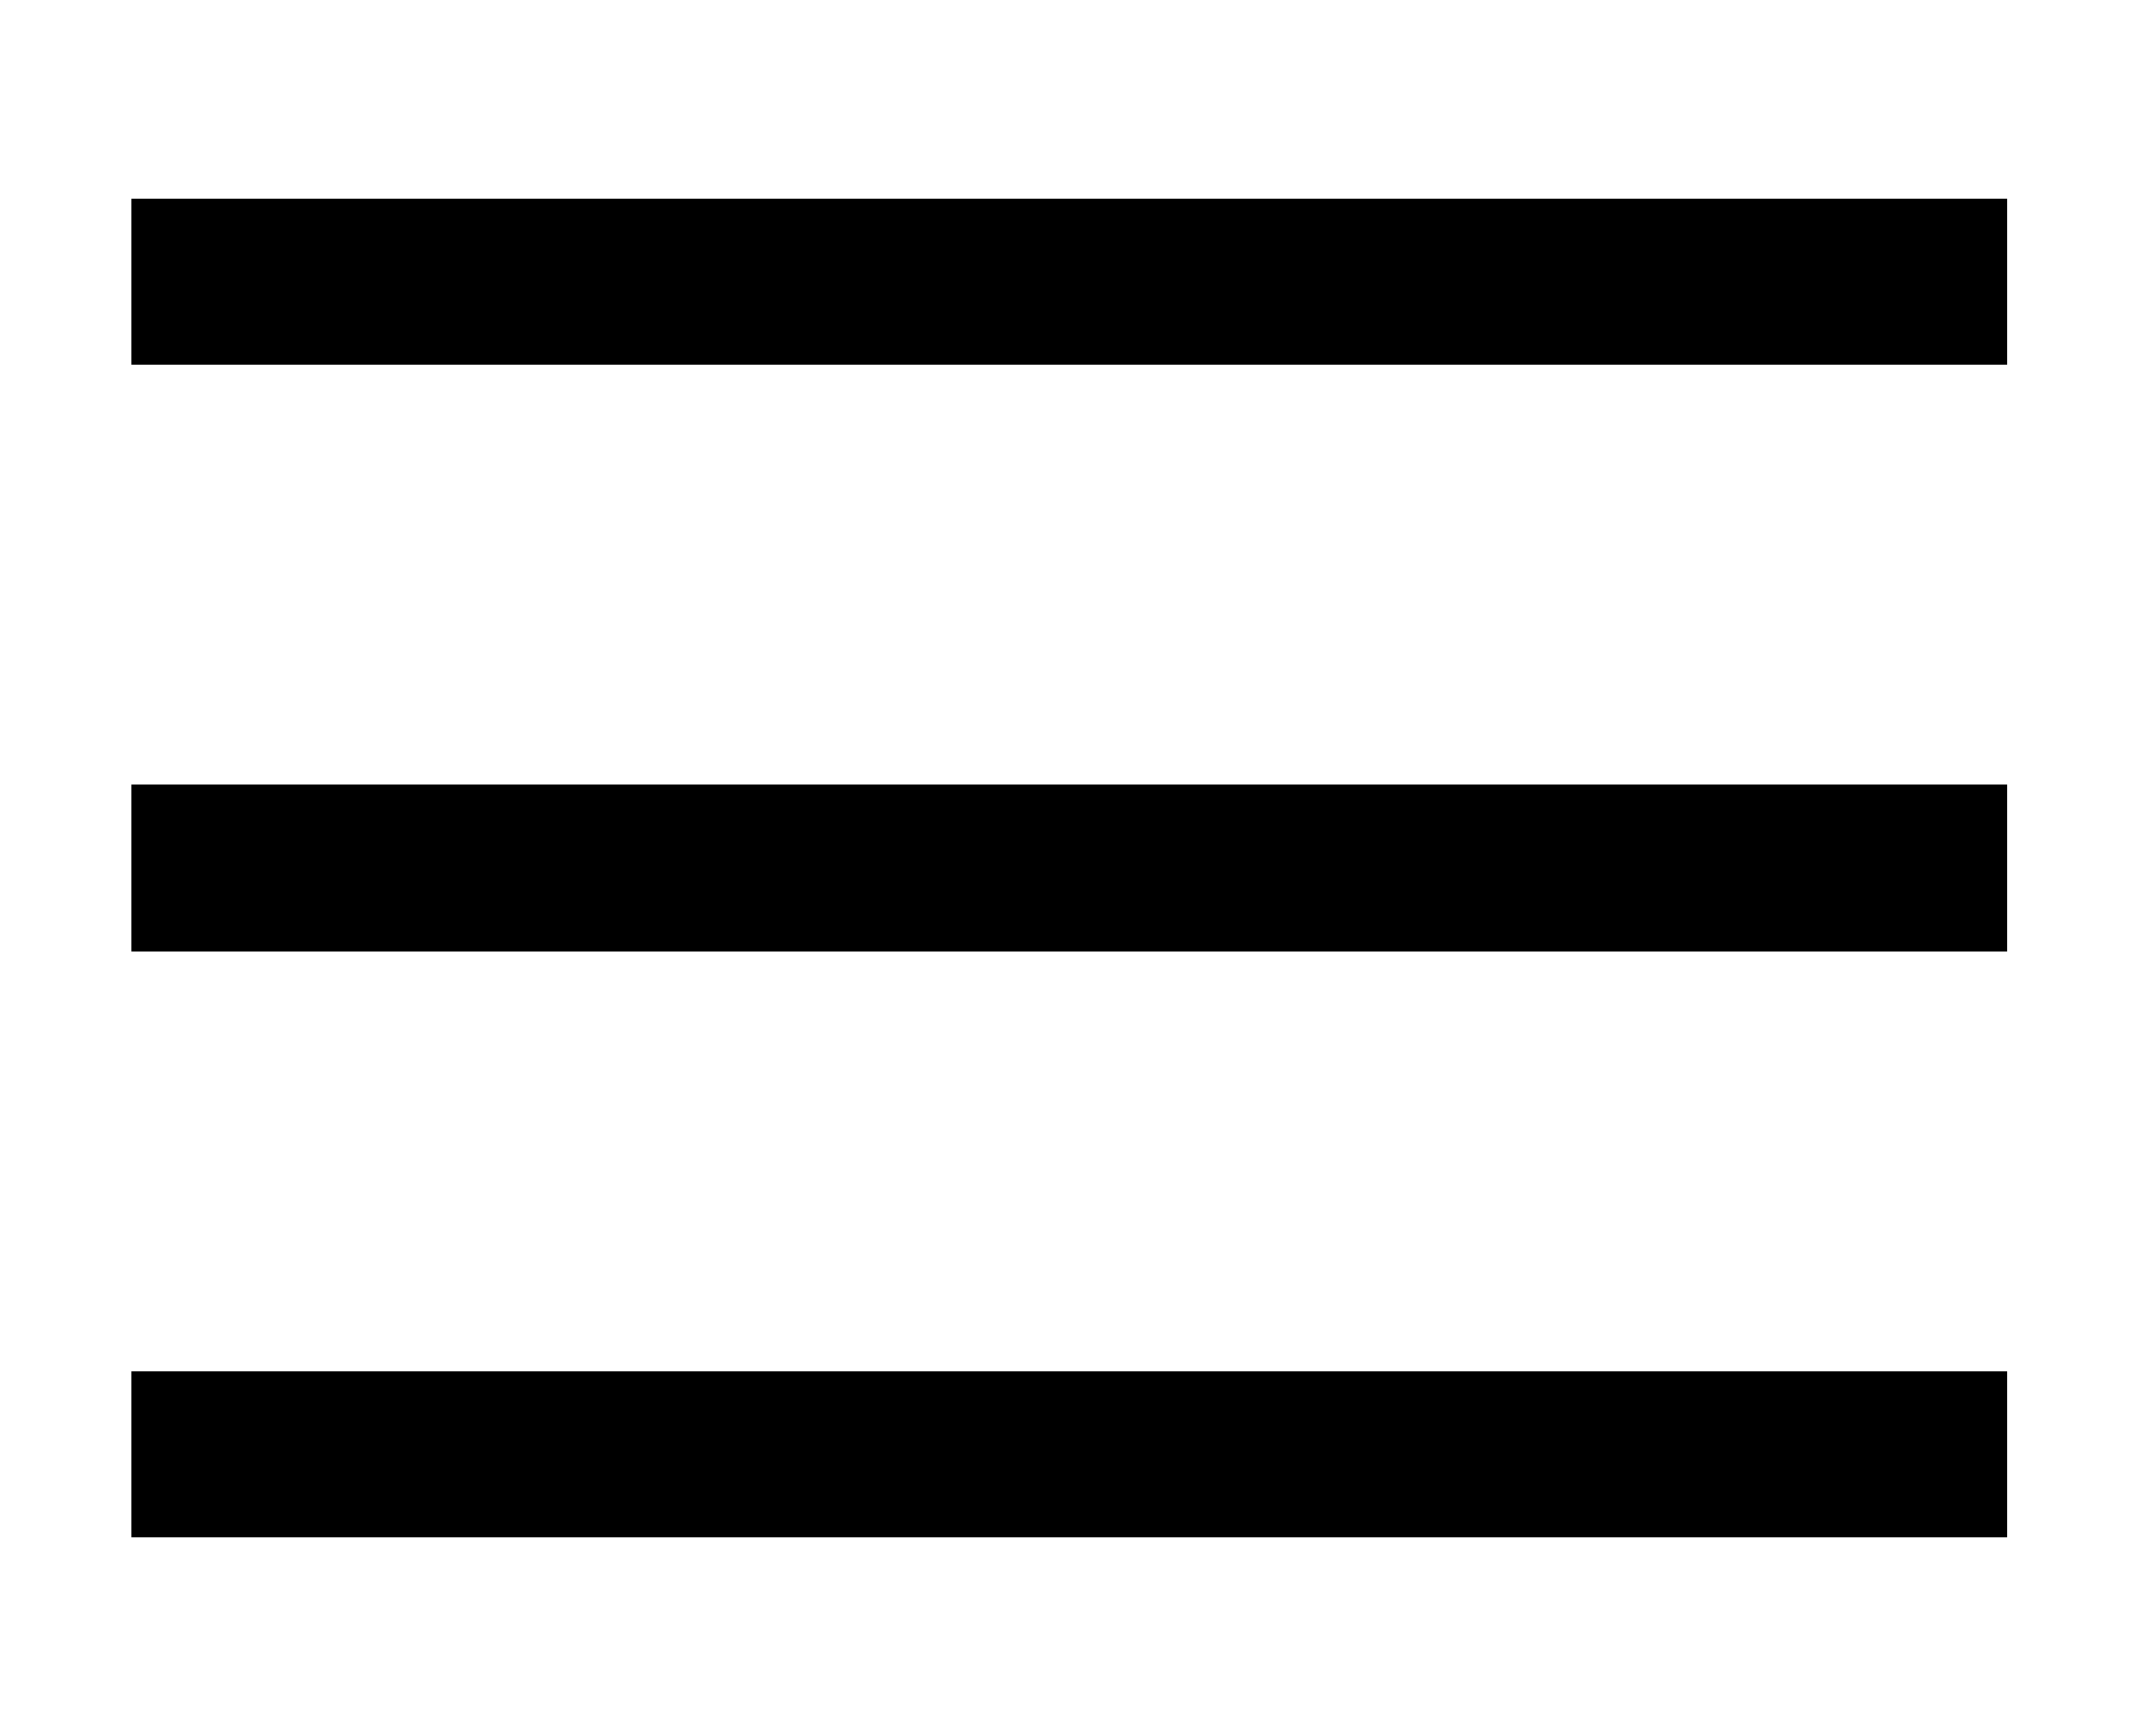
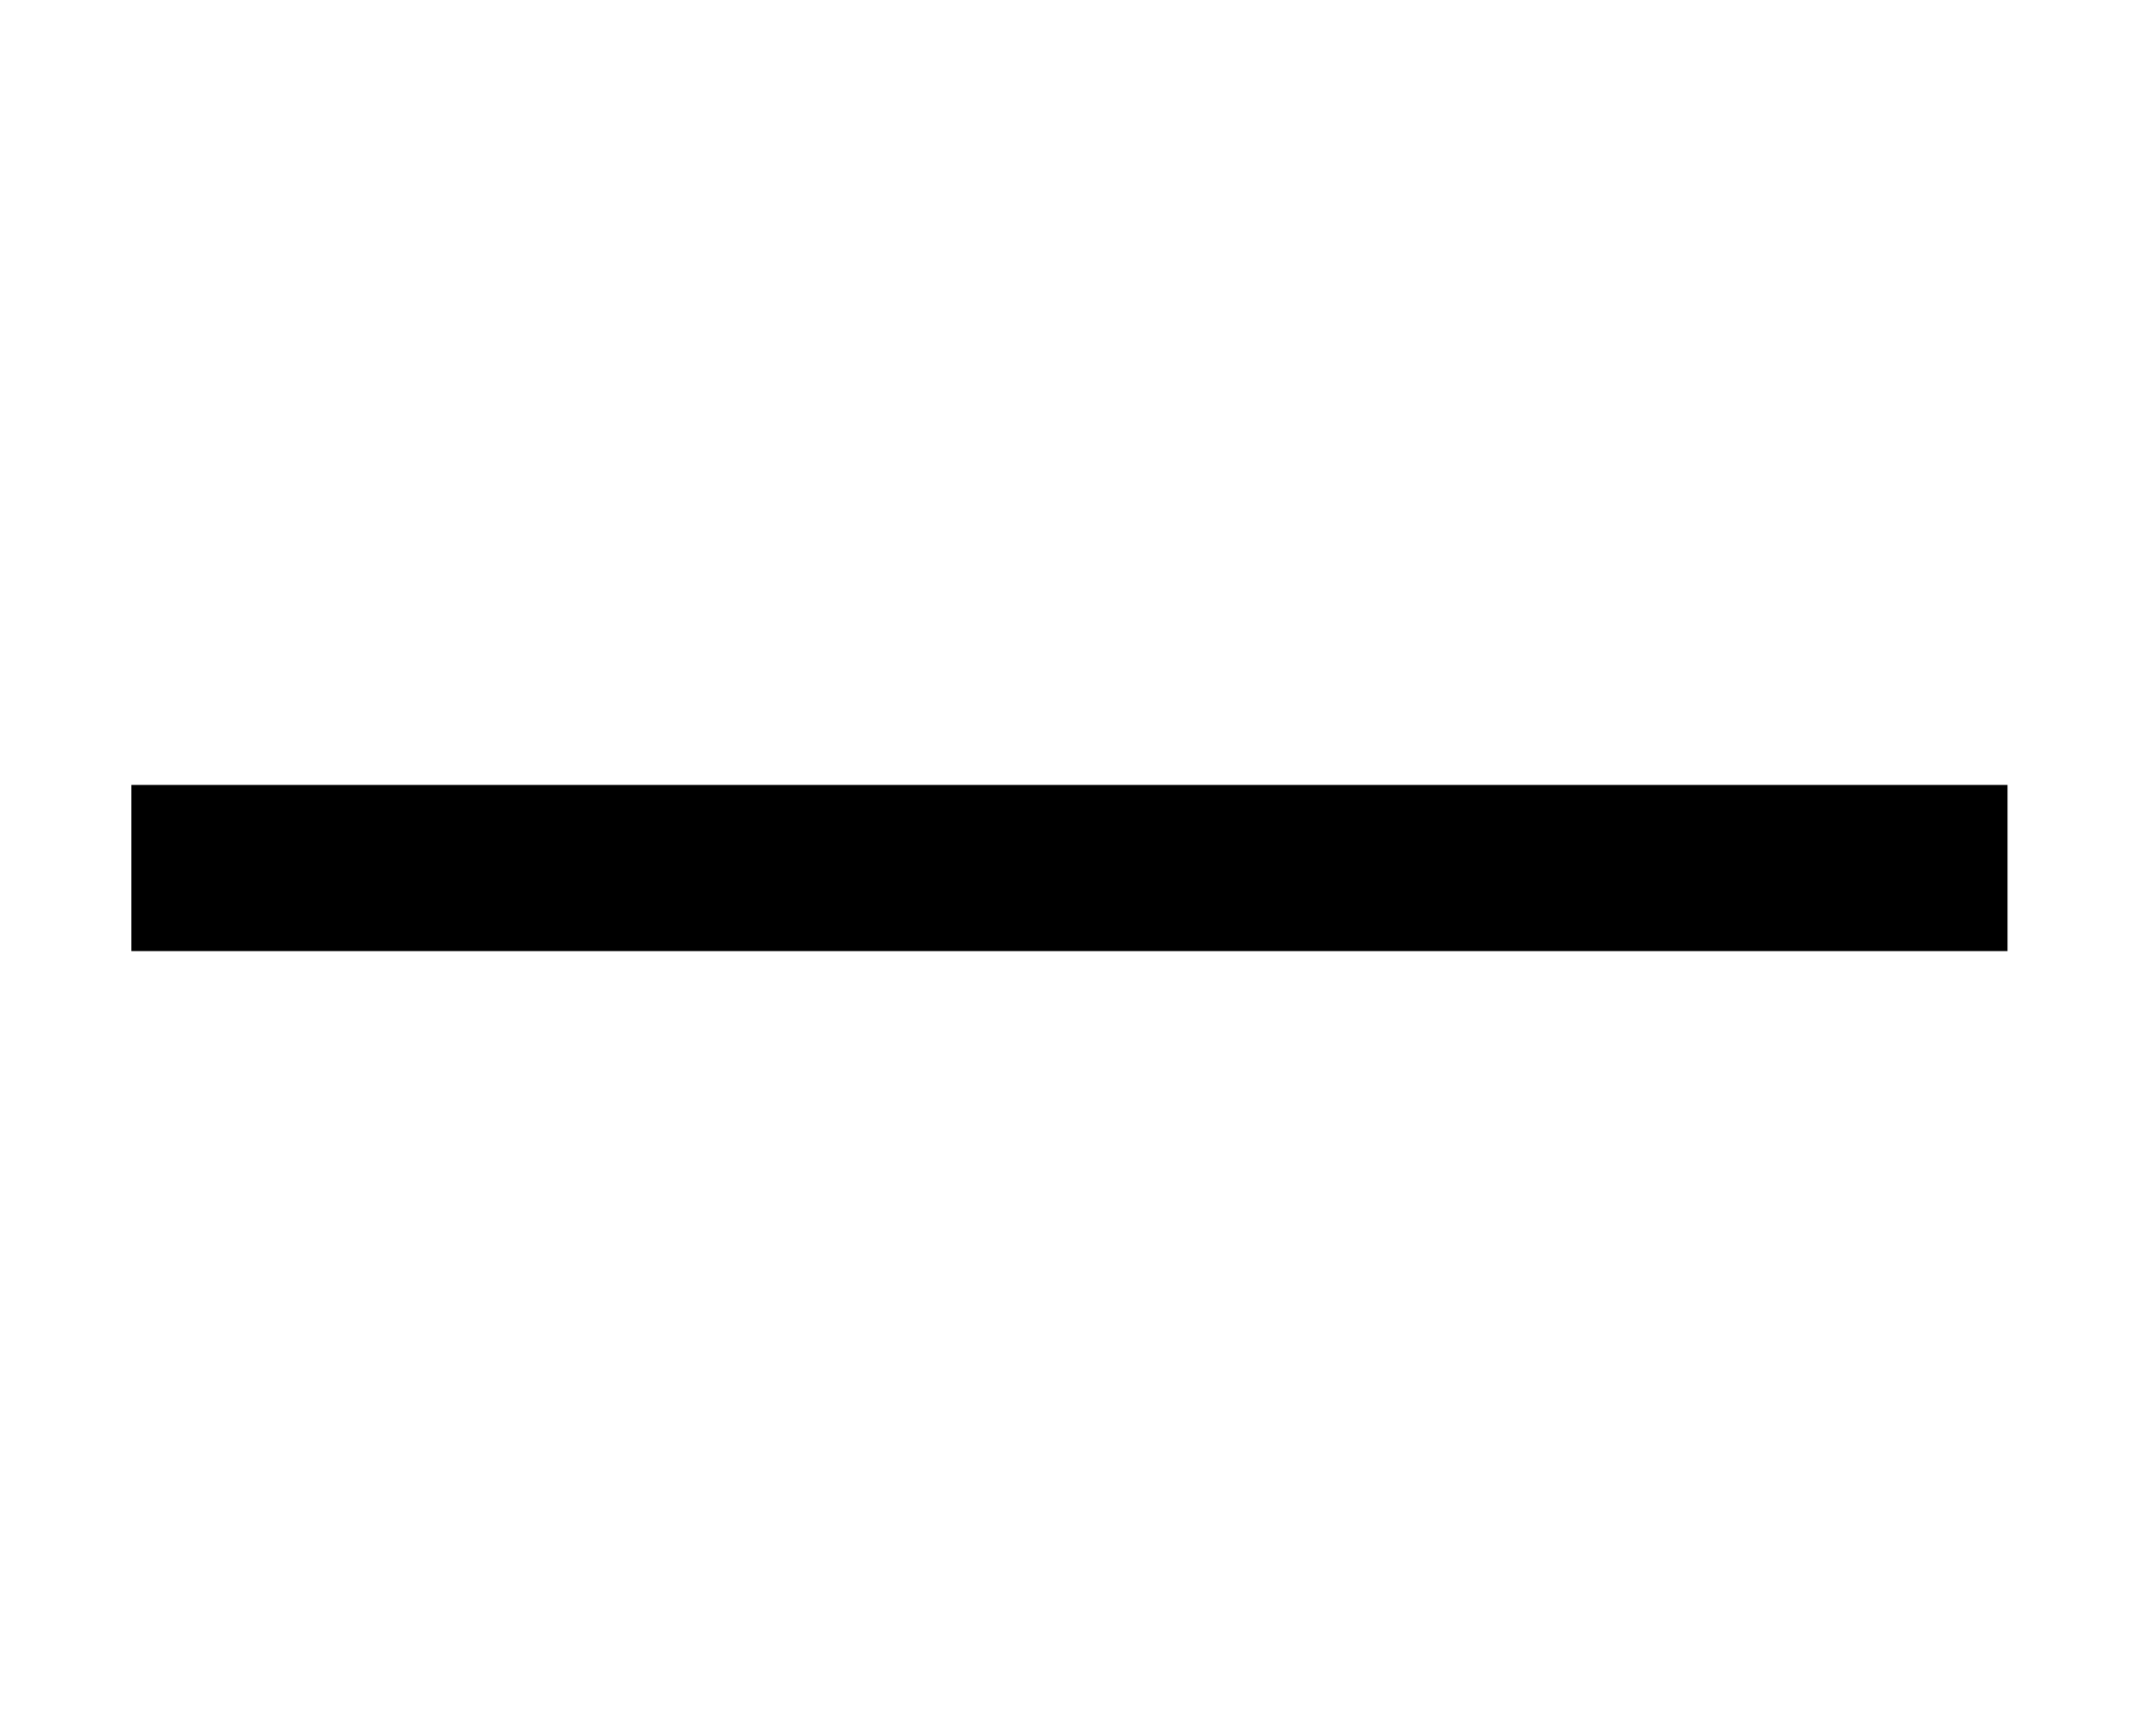
<svg xmlns="http://www.w3.org/2000/svg" version="1.1" viewBox="0 0 603.1 489">
  <g>
    <g id="Capa_1">
-       <rect x="37" y="55.9" width="528.5" height="46.8" />
      <rect x="37" y="221.1" width="528.5" height="46.8" />
-       <rect x="37" y="386.3" width="528.5" height="46.8" />
    </g>
  </g>
</svg>